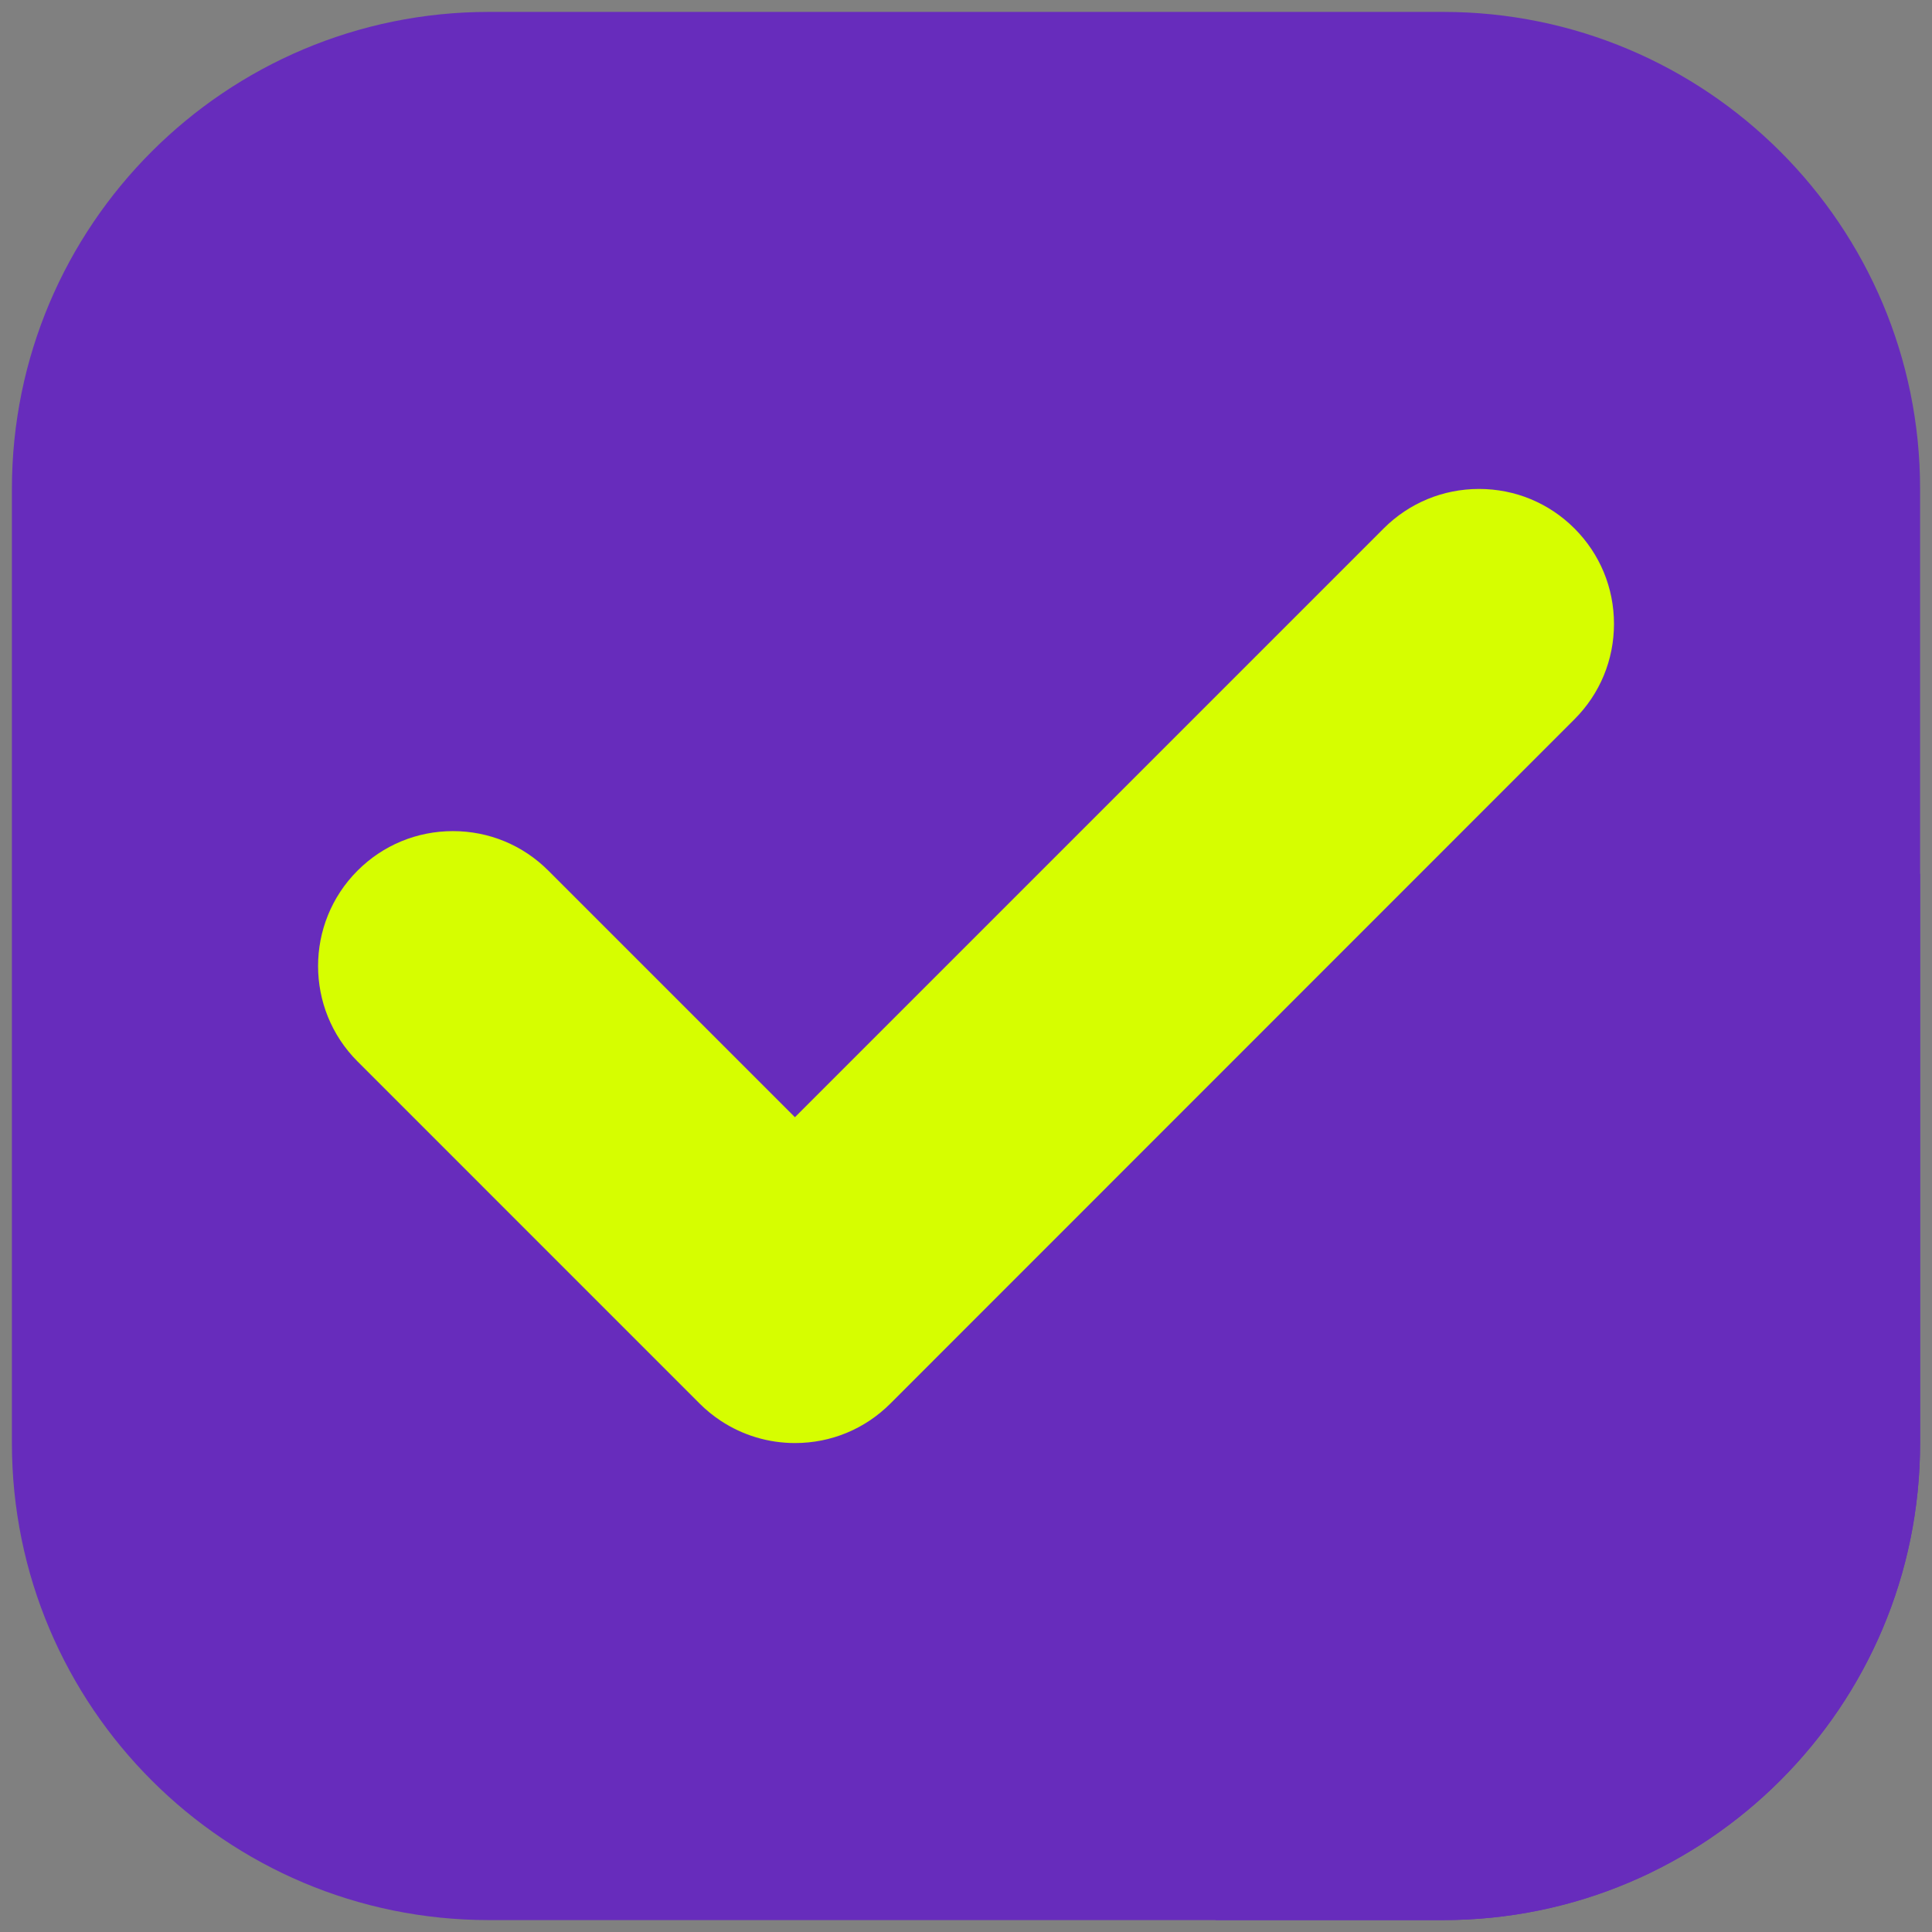
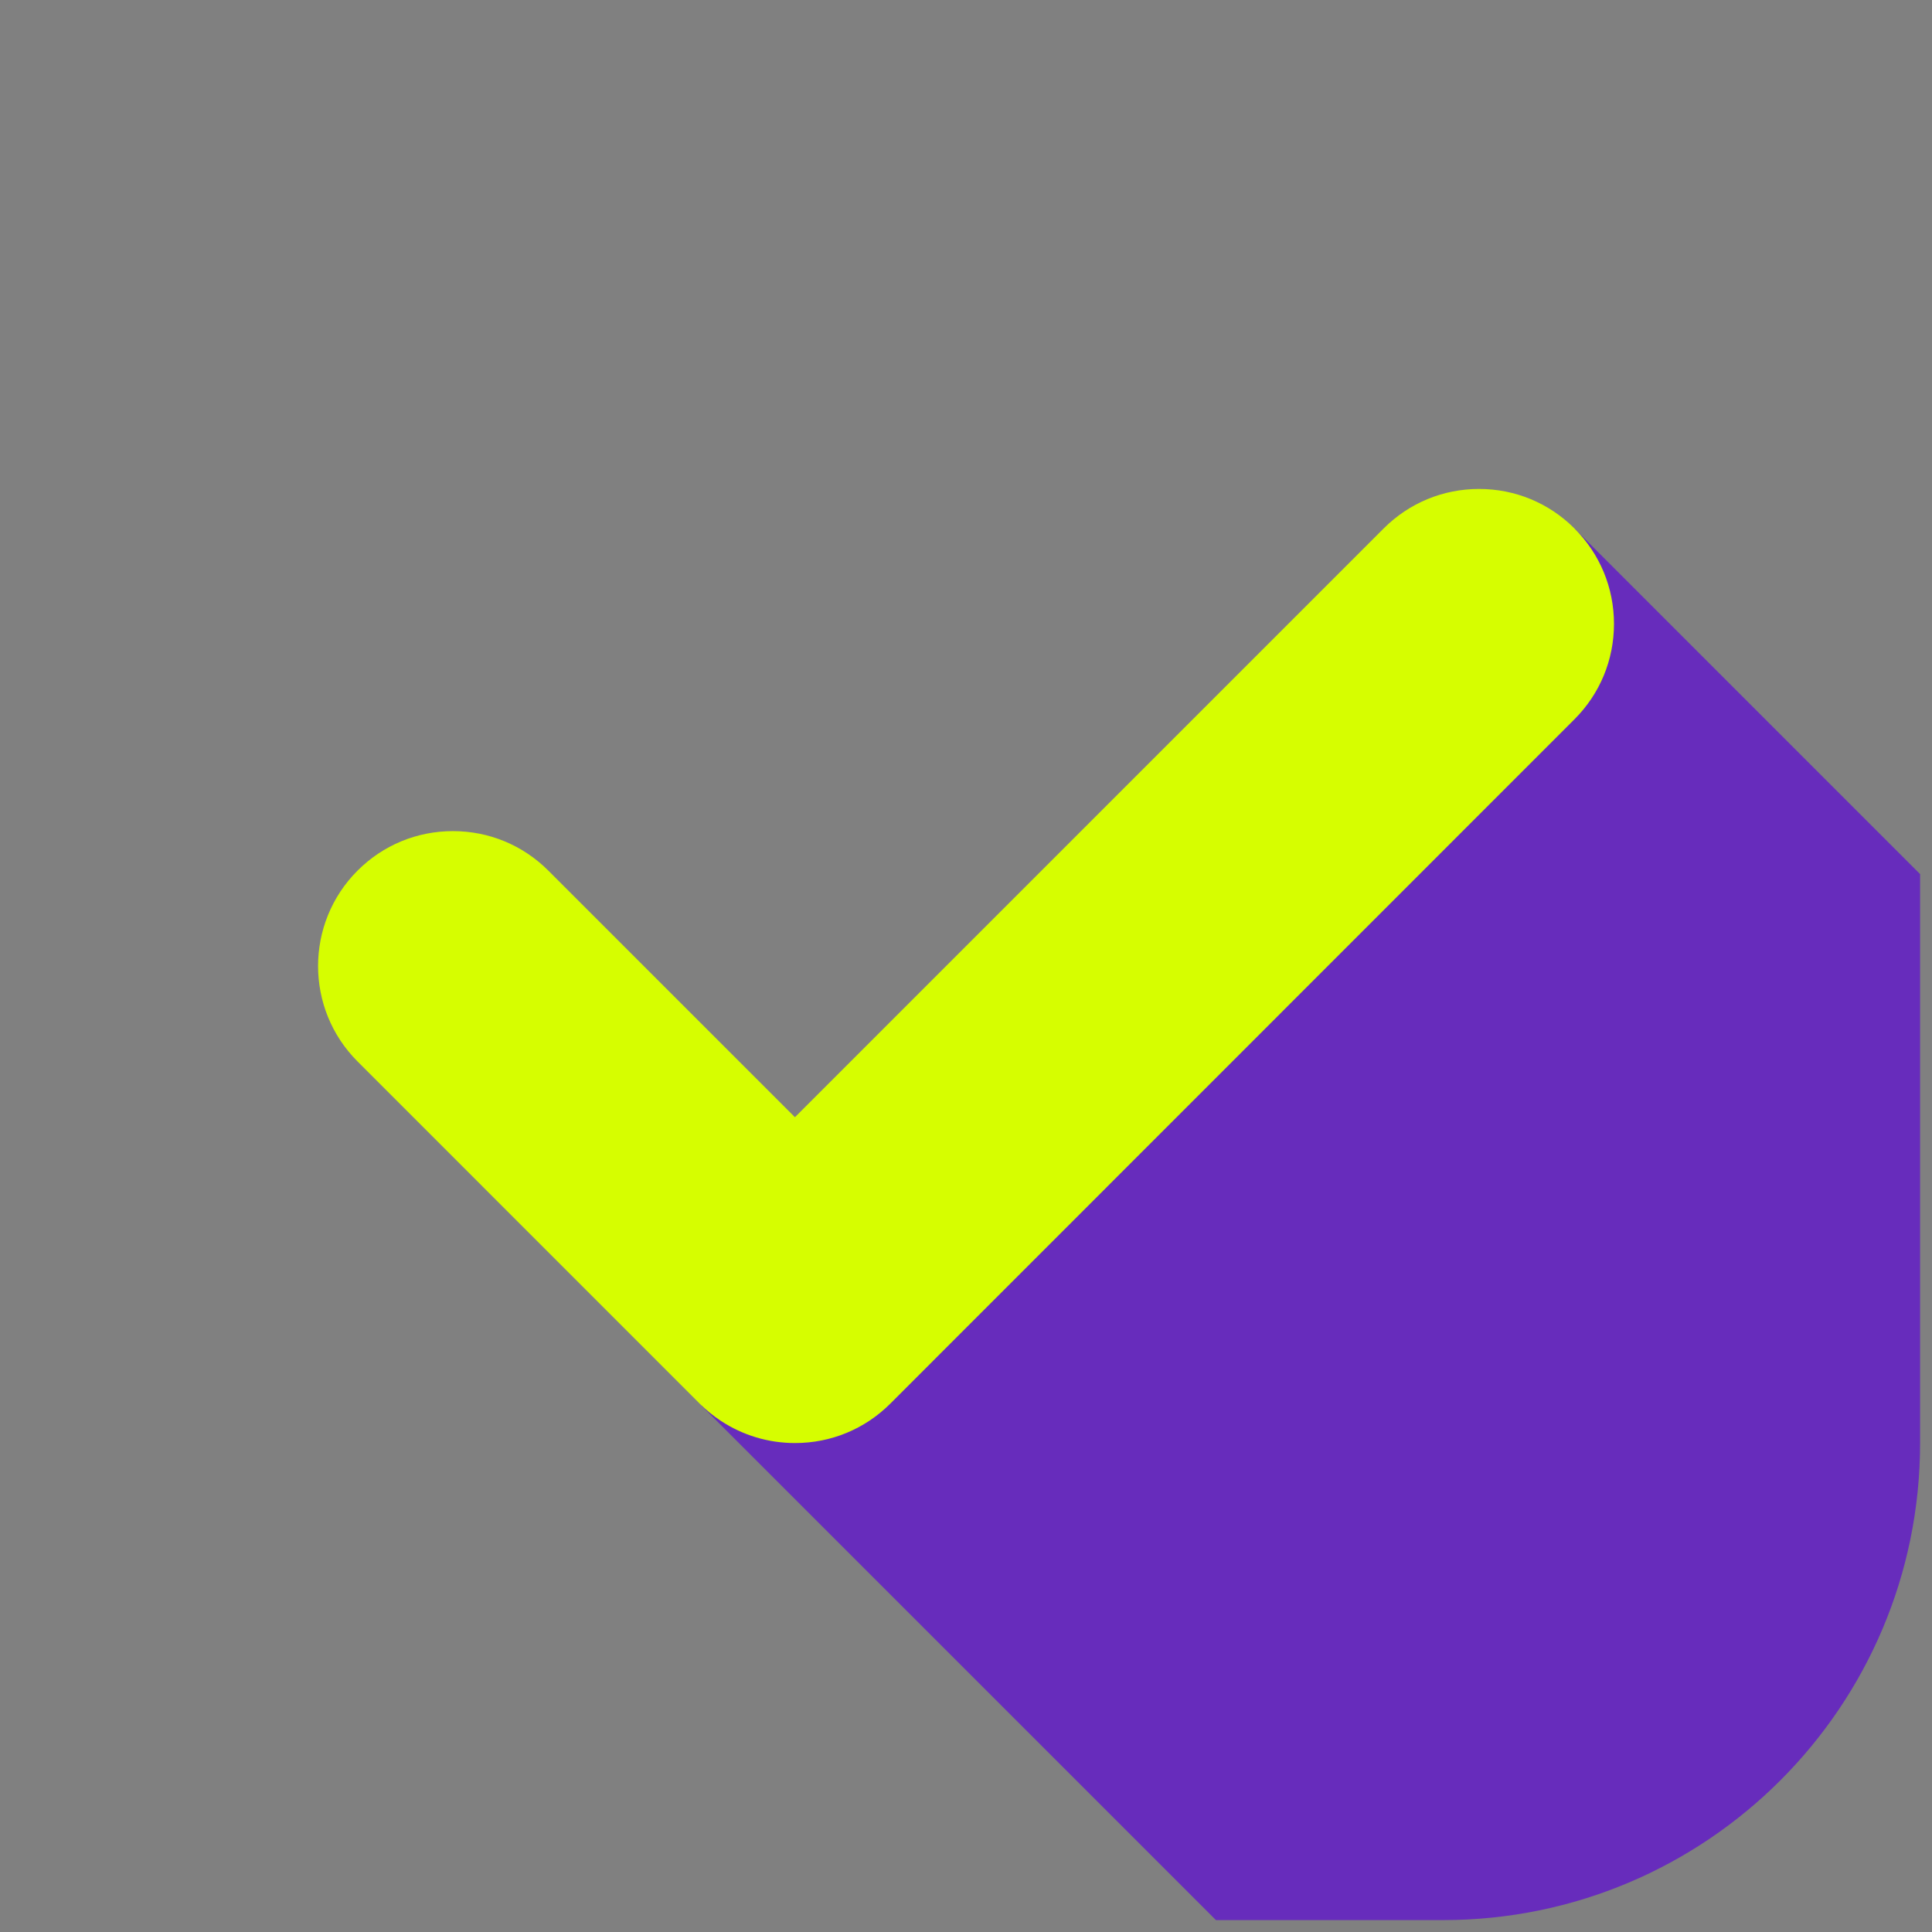
<svg xmlns="http://www.w3.org/2000/svg" width="1080" zoomAndPan="magnify" viewBox="0 0 810 810" height="1080" preserveAspectRatio="xMidYMid meet" version="1.0">
  <rect x="0" y="0" width="810" height="810" fill="#808080" stroke="none" />
  <defs>
    <g />
    <clipPath id="0ef8eaadeb">
-       <path d="M 4.992 4.992 L 805.242 4.992 L 805.242 805.242 L 4.992 805.242 Z M 4.992 4.992 " clip-rule="nonzero" />
-     </clipPath>
+       </clipPath>
    <clipPath id="ccce55e0da">
-       <path d="M 294 221 L 805.008 221 L 805.008 805.008 L 294 805.008 Z M 294 221 " clip-rule="nonzero" />
+       <path d="M 294 221 L 805.008 221 L 805.008 805.008 L 294 805.008 Z " clip-rule="nonzero" />
    </clipPath>
    <clipPath id="a76d78536d">
      <path d="M 605.004 4.992 L 204.996 4.992 C 94.535 4.992 4.992 94.535 4.992 204.996 L 4.992 605.004 C 4.992 715.461 94.535 805.008 204.996 805.008 L 605.004 805.008 C 715.461 805.008 805.008 715.461 805.008 605.004 L 805.008 204.996 C 805.008 94.535 715.461 4.992 605.004 4.992 Z M 605.004 4.992 " clip-rule="nonzero" />
    </clipPath>
  </defs>
  <g fill="#ffffff" fill-opacity="1">
    <g transform="translate(751.271, 627.818)">
      <g>
-         <path d="M 1 -1.234 C 1 -1.711 1.129 -2.078 1.391 -2.328 C 1.648 -2.578 2.031 -2.703 2.531 -2.703 C 3 -2.703 3.363 -2.57 3.625 -2.312 C 3.883 -2.062 4.016 -1.703 4.016 -1.234 C 4.016 -0.773 3.883 -0.414 3.625 -0.156 C 3.363 0.102 3 0.234 2.531 0.234 C 2.039 0.234 1.66 0.109 1.391 -0.141 C 1.129 -0.398 1 -0.766 1 -1.234 Z M 1 -1.234 " />
-       </g>
+         </g>
    </g>
  </g>
  <g clip-path="url(#0ef8eaadeb)">
    <path fill="#672cbc" d="M 605.004 4.992 L 204.996 4.992 C 94.535 4.992 4.992 94.535 4.992 204.996 L 4.992 605.004 C 4.992 715.461 94.535 805.008 204.996 805.008 L 605.004 805.008 C 715.461 805.008 805.008 715.461 805.008 605.004 L 805.008 204.996 C 805.008 94.535 715.461 4.992 605.004 4.992 " fill-opacity="1" fill-rule="nonzero" />
  </g>
  <g clip-path="url(#ccce55e0da)">
    <g clip-path="url(#a76d78536d)">
      <path fill="#672cbc" d="M 983.016 544.48 L 660.102 221.562 L 294.223 589.441 L 587.16 882.371 L 735.684 759.25 L 983.016 544.48 " fill-opacity="1" fill-rule="nonzero" />
    </g>
  </g>
  <path fill="#d6fe00" d="M 660.102 221.562 C 649.418 210.879 635.215 204.996 620.105 204.996 C 604.996 204.996 590.789 210.879 580.102 221.562 L 333.27 468.398 L 229.895 365.016 C 219.211 354.332 205.004 348.449 189.895 348.449 C 174.781 348.449 160.578 354.332 149.895 365.016 C 127.84 387.074 127.84 422.961 149.895 445.016 L 292.746 587.867 C 292.902 588.031 293.066 588.203 293.266 588.402 C 295.977 591.117 298.973 593.559 302.148 595.652 C 311.398 601.77 322.18 605.004 333.312 605.004 C 348.426 605.004 362.629 599.117 373.301 588.445 C 373.824 587.926 648.414 313.25 660.102 301.559 C 670.785 290.875 676.668 276.672 676.668 261.562 C 676.668 246.453 670.785 232.246 660.102 221.562 " fill-opacity="1" fill-rule="nonzero" />
</svg>